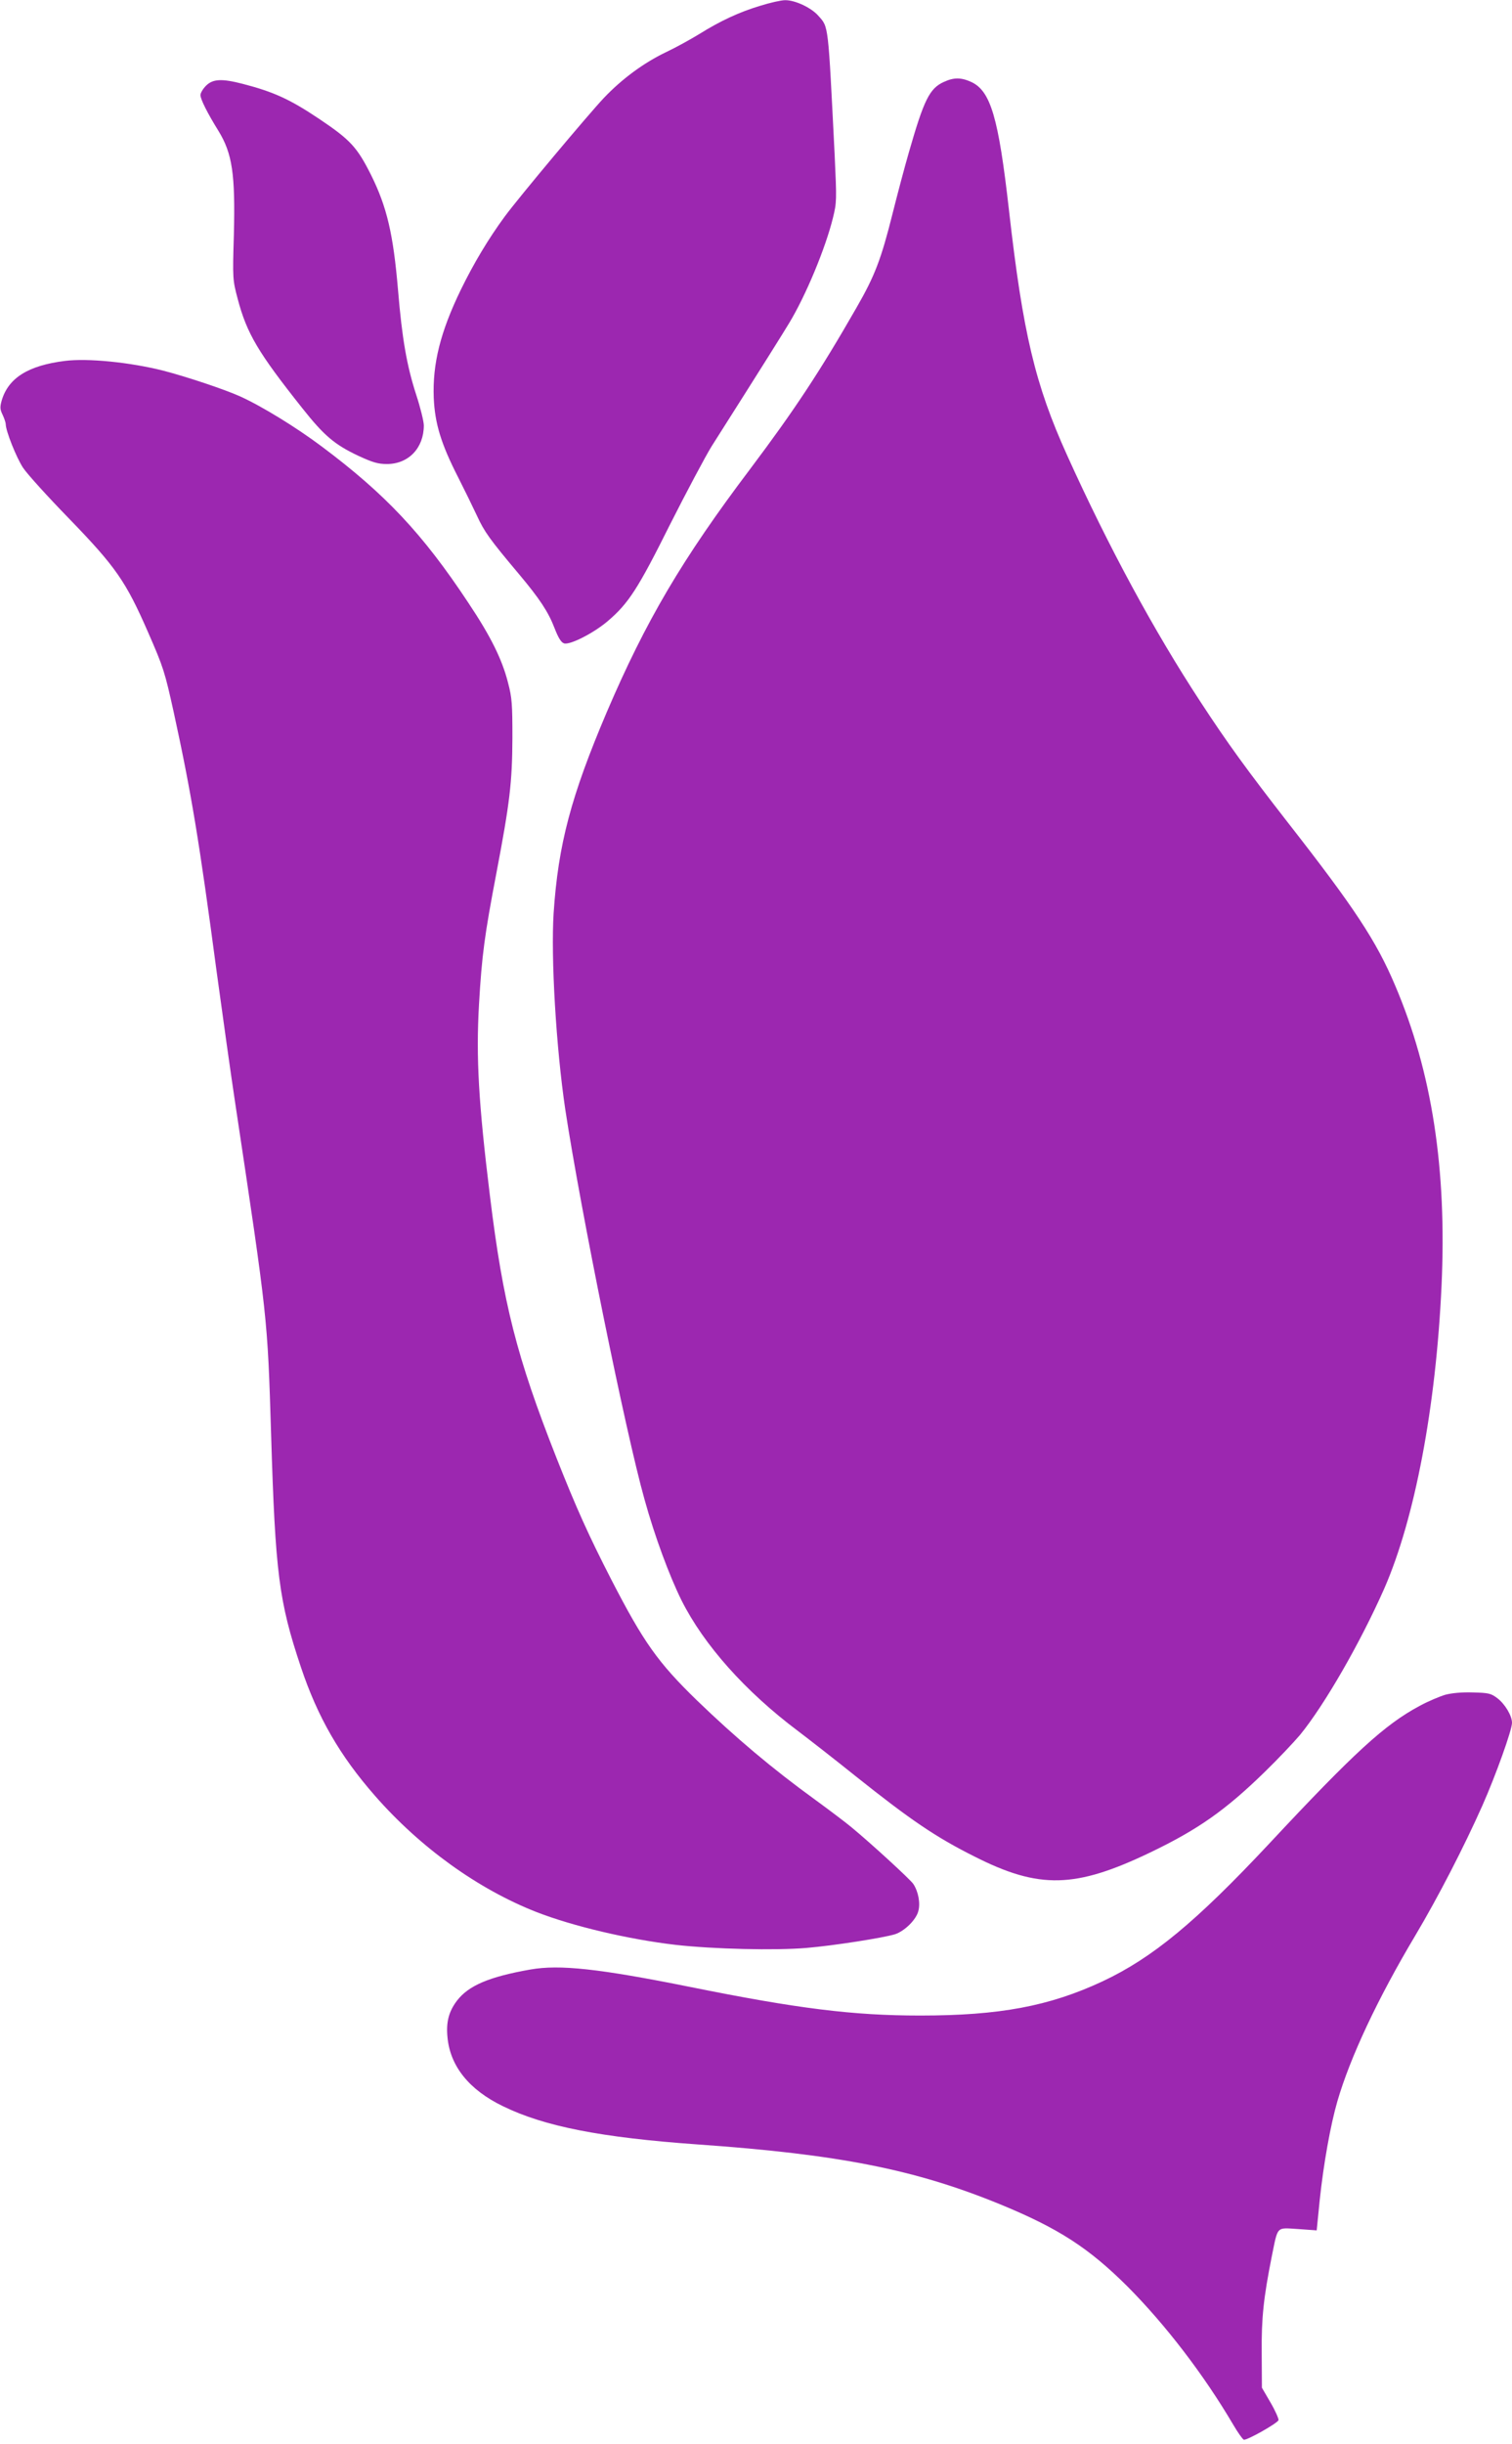
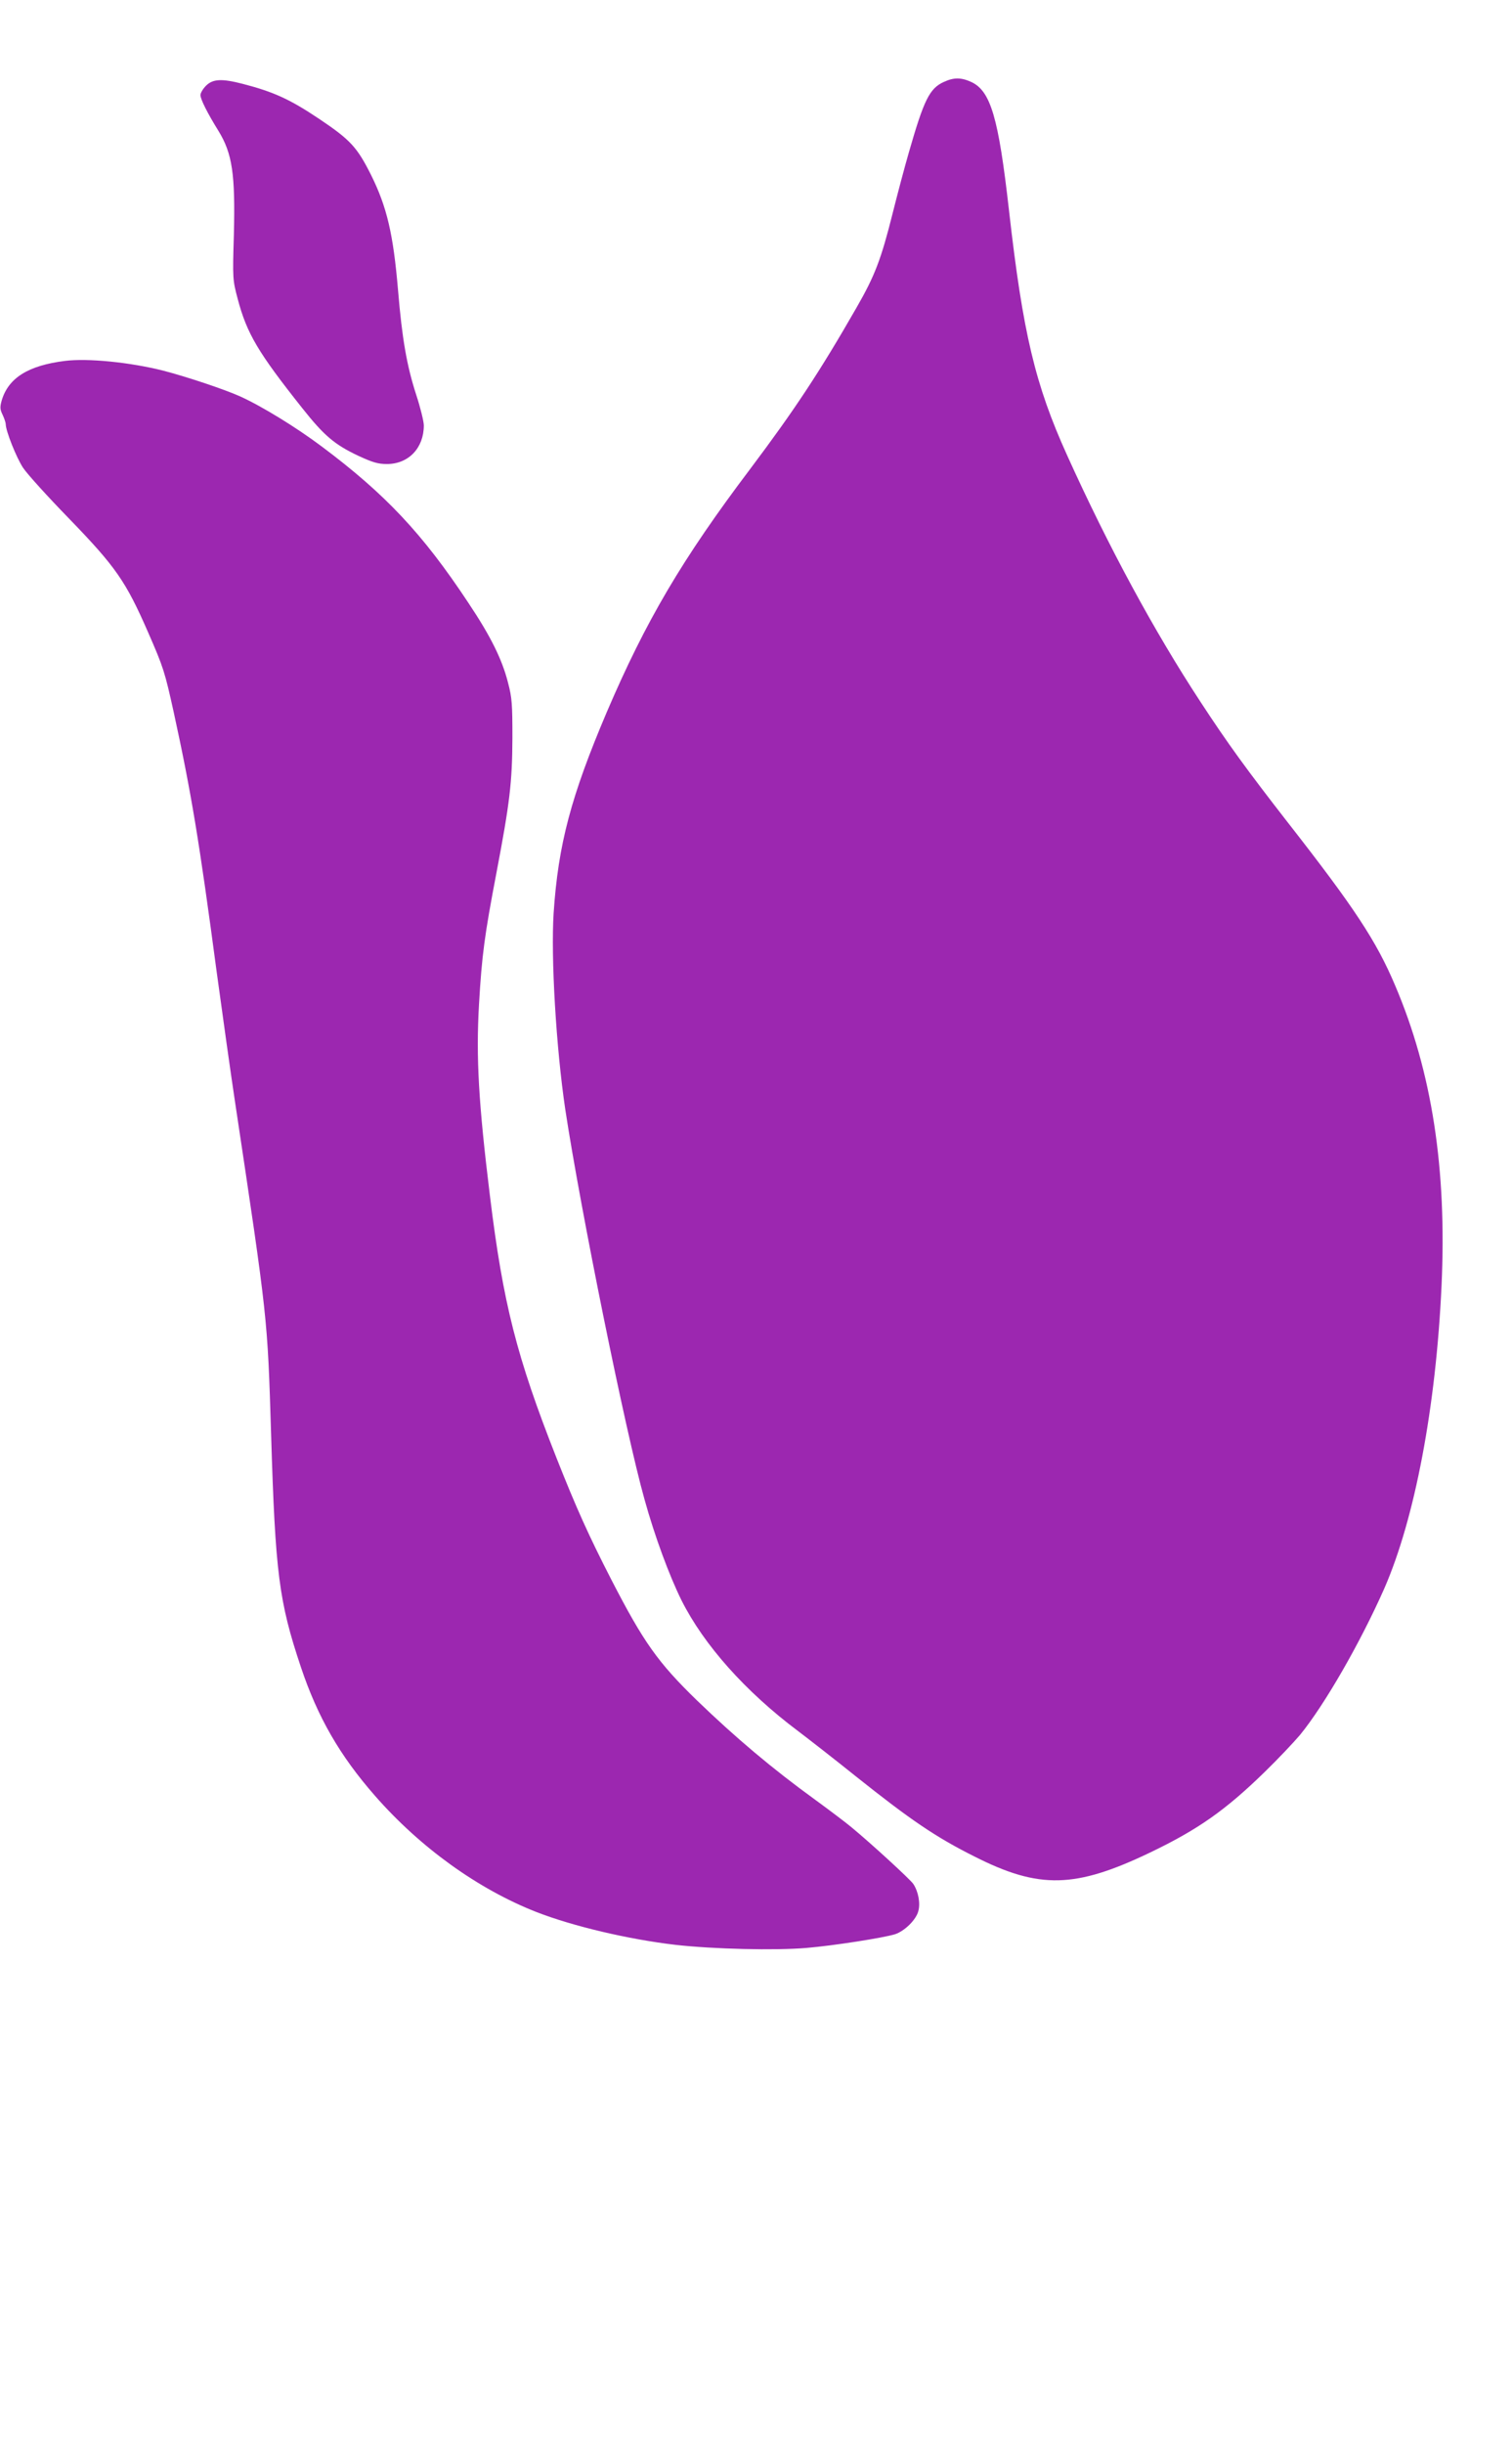
<svg xmlns="http://www.w3.org/2000/svg" version="1.0" width="792pt" height="1280pt" viewBox="0 0 792 1280" preserveAspectRatio="xMidYMid meet">
  <g transform="translate(0,1280) scale(0.1,-0.1)" fill="#9c27b0" stroke="none">
-     <path d="M3983 12770 c-110 -33 -209 -79 -318 -147 -44 -27 -123 -71 -176 -96 -117 -56 -231 -140 -326 -240 -82 -87 -445 -520 -520 -622 -85 -116 -161 -243 -228 -380 -108 -222 -150 -390 -143 -569 6 -134 38 -240 128 -416 32 -63 76 -153 98 -200 39 -85 67 -124 220 -306 109 -130 154 -198 187 -284 19 -49 34 -74 49 -79 29 -11 155 53 229 116 109 93 158 168 326 505 88 174 186 358 218 410 278 438 374 592 406 645 87 143 191 393 230 552 20 81 20 92 9 330 -35 695 -31 667 -86 729 -37 42 -122 82 -174 81 -20 0 -78 -13 -129 -29z" />
+     <path d="M3983 12770 z" />
    <path d="M4944 12371 c-75 -34 -104 -93 -183 -368 -22 -76 -60 -219 -85 -319 -61 -244 -94 -329 -190 -496 -195 -340 -326 -537 -555 -842 -358 -474 -548 -797 -753 -1276 -187 -440 -254 -692 -278 -1051 -15 -234 13 -706 61 -1029 80 -526 316 -1691 415 -2042 53 -192 130 -400 194 -529 117 -233 334 -477 610 -684 58 -44 193 -149 300 -235 291 -232 422 -321 626 -423 338 -171 527 -166 919 22 250 120 394 221 599 421 71 69 154 157 186 195 129 158 315 482 440 764 161 367 272 955 301 1589 28 610 -50 1118 -243 1571 -99 234 -213 407 -564 856 -210 270 -313 411 -456 630 -242 369 -481 810 -698 1290 -168 371 -232 640 -305 1285 -55 486 -96 624 -198 671 -53 24 -91 24 -143 0z" />
    <path d="M1079 12351 c-16 -16 -29 -38 -29 -49 0 -22 38 -97 94 -187 73 -119 89 -227 81 -545 -7 -232 -6 -236 20 -335 48 -182 107 -281 338 -572 114 -144 169 -191 294 -250 76 -35 103 -43 150 -43 113 0 193 84 193 202 0 21 -18 94 -40 161 -49 151 -74 294 -95 547 -25 294 -58 436 -142 605 -73 145 -108 183 -272 293 -154 103 -238 141 -400 183 -109 28 -156 26 -192 -10z" />
    <path d="M340 10910 c-192 -24 -296 -89 -331 -207 -10 -36 -9 -47 5 -76 9 -19 16 -41 16 -48 0 -36 56 -176 91 -229 22 -33 130 -152 239 -264 247 -255 299 -330 416 -598 80 -183 87 -205 134 -418 92 -422 134 -676 225 -1360 31 -228 74 -534 96 -680 172 -1144 170 -1125 189 -1740 22 -731 41 -876 156 -1220 88 -263 204 -464 388 -674 237 -271 540 -489 846 -609 190 -74 481 -143 730 -172 197 -22 519 -30 684 -16 143 12 404 53 465 72 50 17 109 75 121 120 12 42 0 104 -26 143 -14 22 -222 213 -324 297 -30 25 -116 90 -190 144 -225 163 -418 326 -619 520 -205 199 -280 305 -449 633 -119 232 -183 374 -287 637 -209 530 -280 809 -349 1375 -59 481 -73 720 -57 1000 15 258 29 362 91 687 70 368 83 474 84 708 0 178 -2 210 -23 290 -31 122 -90 242 -209 420 -239 361 -434 568 -767 817 -132 99 -312 210 -427 262 -82 37 -280 103 -403 135 -175 44 -395 66 -515 51z" />
-     <path d="M7571 3925 c-30 -9 -90 -34 -134 -58 -182 -97 -342 -243 -789 -722 -384 -410 -611 -598 -873 -721 -278 -130 -539 -179 -955 -179 -351 0 -641 36 -1206 150 -478 96 -683 118 -836 91 -216 -38 -324 -84 -385 -164 -42 -56 -57 -111 -49 -191 14 -151 113 -275 291 -361 217 -106 514 -164 1020 -200 740 -52 1139 -131 1585 -314 306 -126 463 -228 666 -430 199 -200 400 -462 554 -724 24 -41 49 -76 55 -78 14 -6 175 85 182 102 2 6 -16 48 -41 91 l-46 79 -1 179 c-2 186 10 293 52 505 34 166 22 154 138 147 l98 -7 16 160 c20 189 56 390 92 515 67 231 212 540 409 870 120 202 254 462 351 680 70 158 155 395 155 433 0 37 -37 99 -77 129 -33 25 -45 28 -127 30 -57 2 -111 -3 -145 -12z" />
  </g>
</svg>